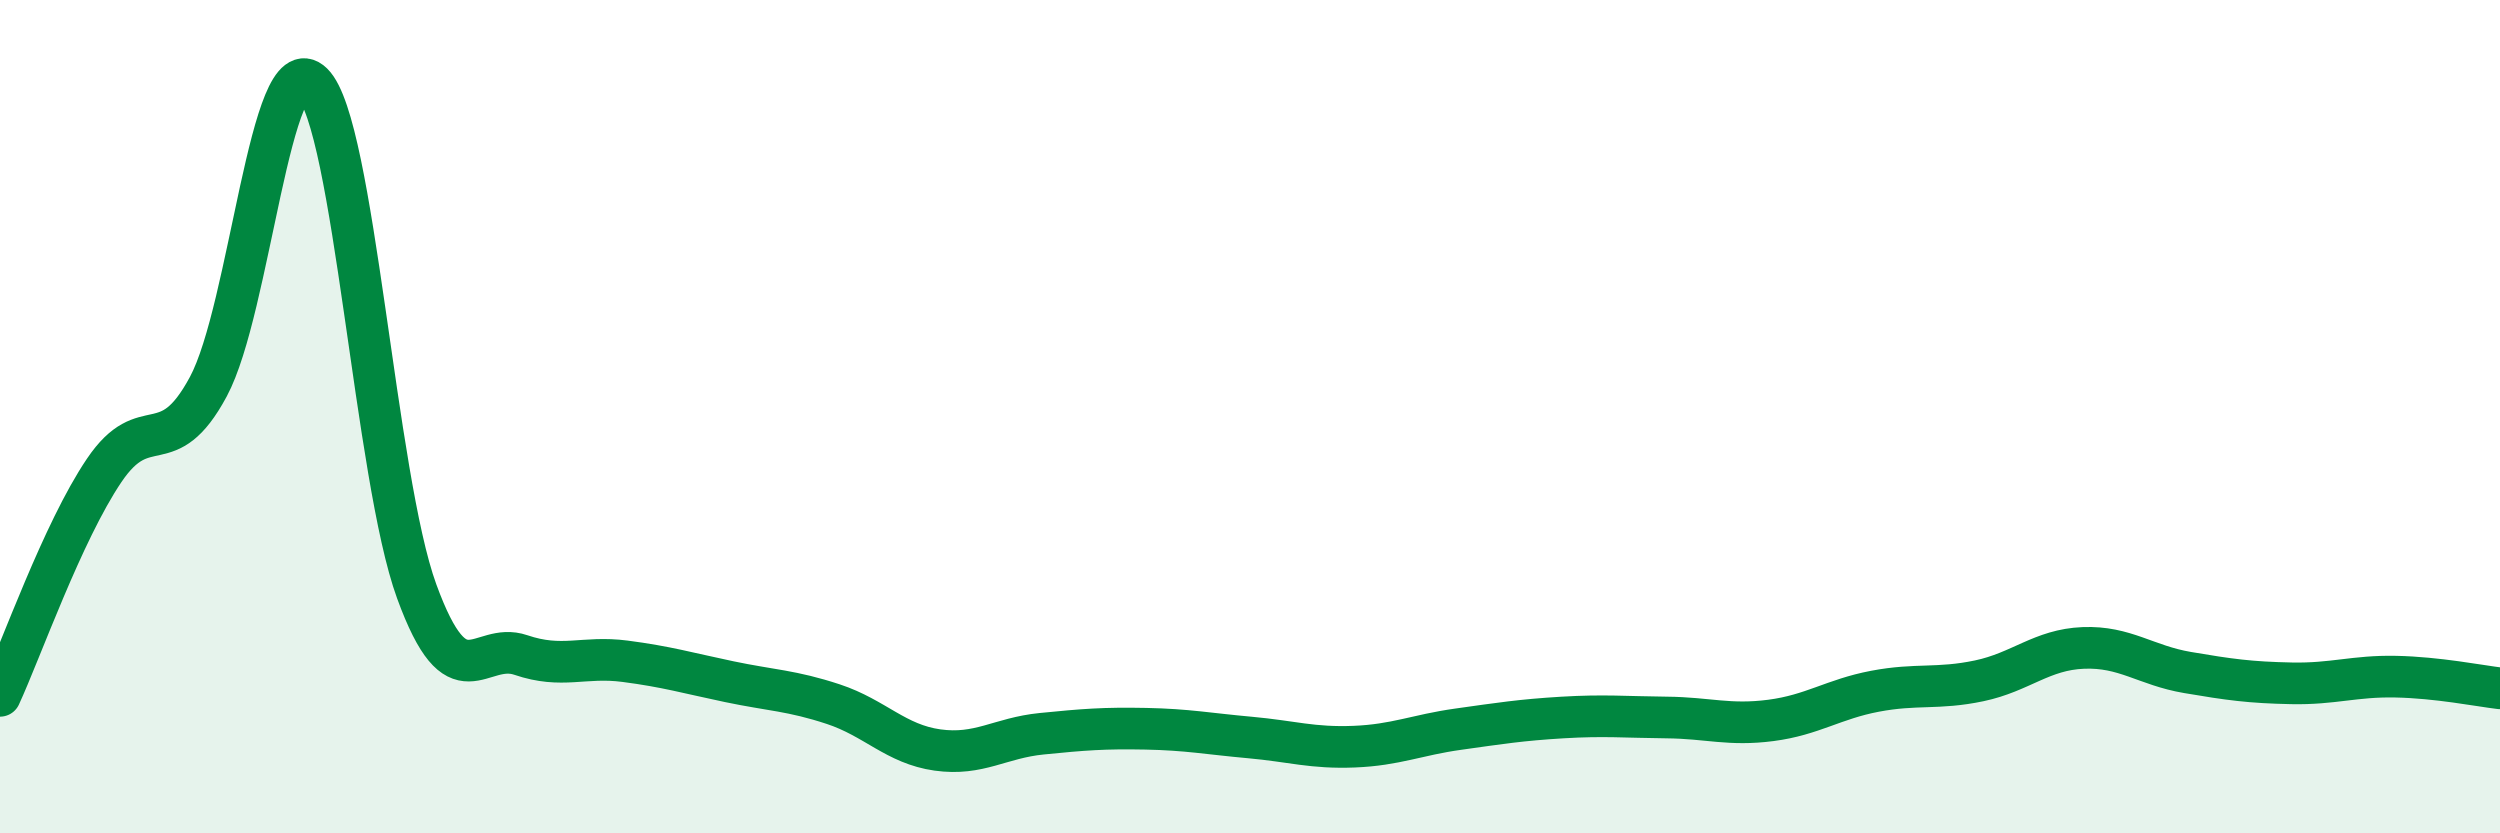
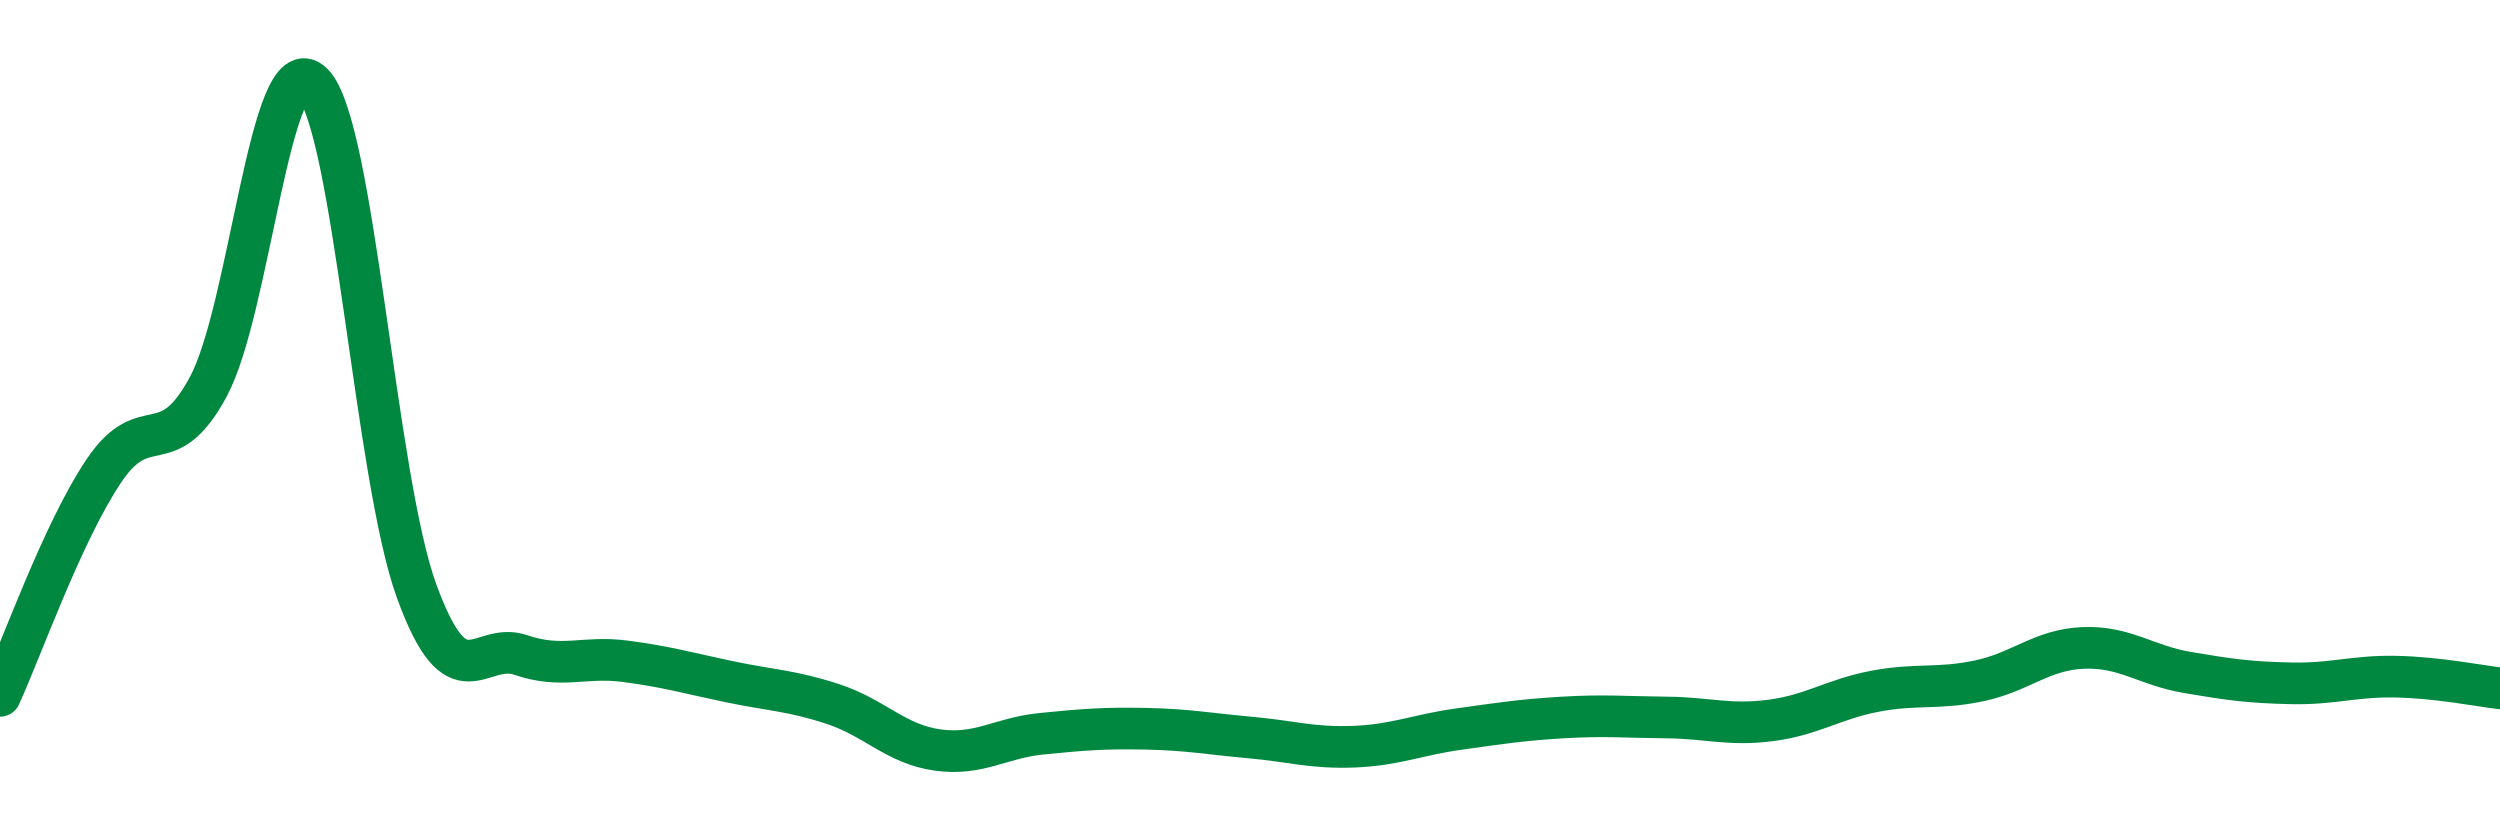
<svg xmlns="http://www.w3.org/2000/svg" width="60" height="20" viewBox="0 0 60 20">
-   <path d="M 0,16.7 C 0.5,15.62 1.5,12.77 2.5,11.29 C 3.5,9.81 4,11.14 5,9.28 C 6,7.42 6.5,1.02 7.5,2 C 8.5,2.98 9,11.45 10,14.19 C 11,16.93 11.5,15.38 12.5,15.72 C 13.5,16.06 14,15.74 15,15.87 C 16,16 16.5,16.15 17.5,16.36 C 18.5,16.57 19,16.57 20,16.9 C 21,17.23 21.5,17.86 22.5,18 C 23.5,18.14 24,17.71 25,17.61 C 26,17.51 26.5,17.47 27.5,17.49 C 28.5,17.51 29,17.61 30,17.7 C 31,17.79 31.5,17.96 32.5,17.92 C 33.5,17.88 34,17.64 35,17.5 C 36,17.36 36.5,17.28 37.5,17.22 C 38.5,17.16 39,17.21 40,17.22 C 41,17.23 41.5,17.42 42.5,17.29 C 43.5,17.16 44,16.78 45,16.59 C 46,16.4 46.5,16.55 47.5,16.34 C 48.5,16.13 49,15.59 50,15.55 C 51,15.51 51.5,15.97 52.5,16.14 C 53.5,16.31 54,16.38 55,16.4 C 56,16.42 56.5,16.22 57.5,16.24 C 58.5,16.26 59.5,16.46 60,16.52L60 20L0 20Z" fill="#008740" opacity="0.1" stroke-linecap="round" stroke-linejoin="round" />
  <path d="M 0,16.7 C 0.5,15.62 1.5,12.77 2.5,11.29 C 3.5,9.81 4,11.14 5,9.28 C 6,7.42 6.5,1.02 7.5,2 C 8.5,2.98 9,11.45 10,14.19 C 11,16.93 11.5,15.38 12.5,15.72 C 13.5,16.06 14,15.74 15,15.87 C 16,16 16.5,16.15 17.5,16.36 C 18.5,16.57 19,16.57 20,16.9 C 21,17.23 21.5,17.86 22.5,18 C 23.5,18.14 24,17.71 25,17.61 C 26,17.51 26.5,17.47 27.5,17.49 C 28.5,17.51 29,17.61 30,17.7 C 31,17.79 31.5,17.96 32.5,17.92 C 33.5,17.88 34,17.64 35,17.5 C 36,17.36 36.5,17.28 37.5,17.22 C 38.5,17.16 39,17.21 40,17.22 C 41,17.23 41.5,17.42 42.5,17.29 C 43.5,17.16 44,16.78 45,16.59 C 46,16.4 46.5,16.55 47.5,16.34 C 48.5,16.13 49,15.59 50,15.55 C 51,15.51 51.5,15.97 52.5,16.14 C 53.5,16.31 54,16.38 55,16.4 C 56,16.42 56.5,16.22 57.5,16.24 C 58.5,16.26 59.5,16.46 60,16.52" stroke="#008740" stroke-width="1" fill="none" stroke-linecap="round" stroke-linejoin="round" />
</svg>